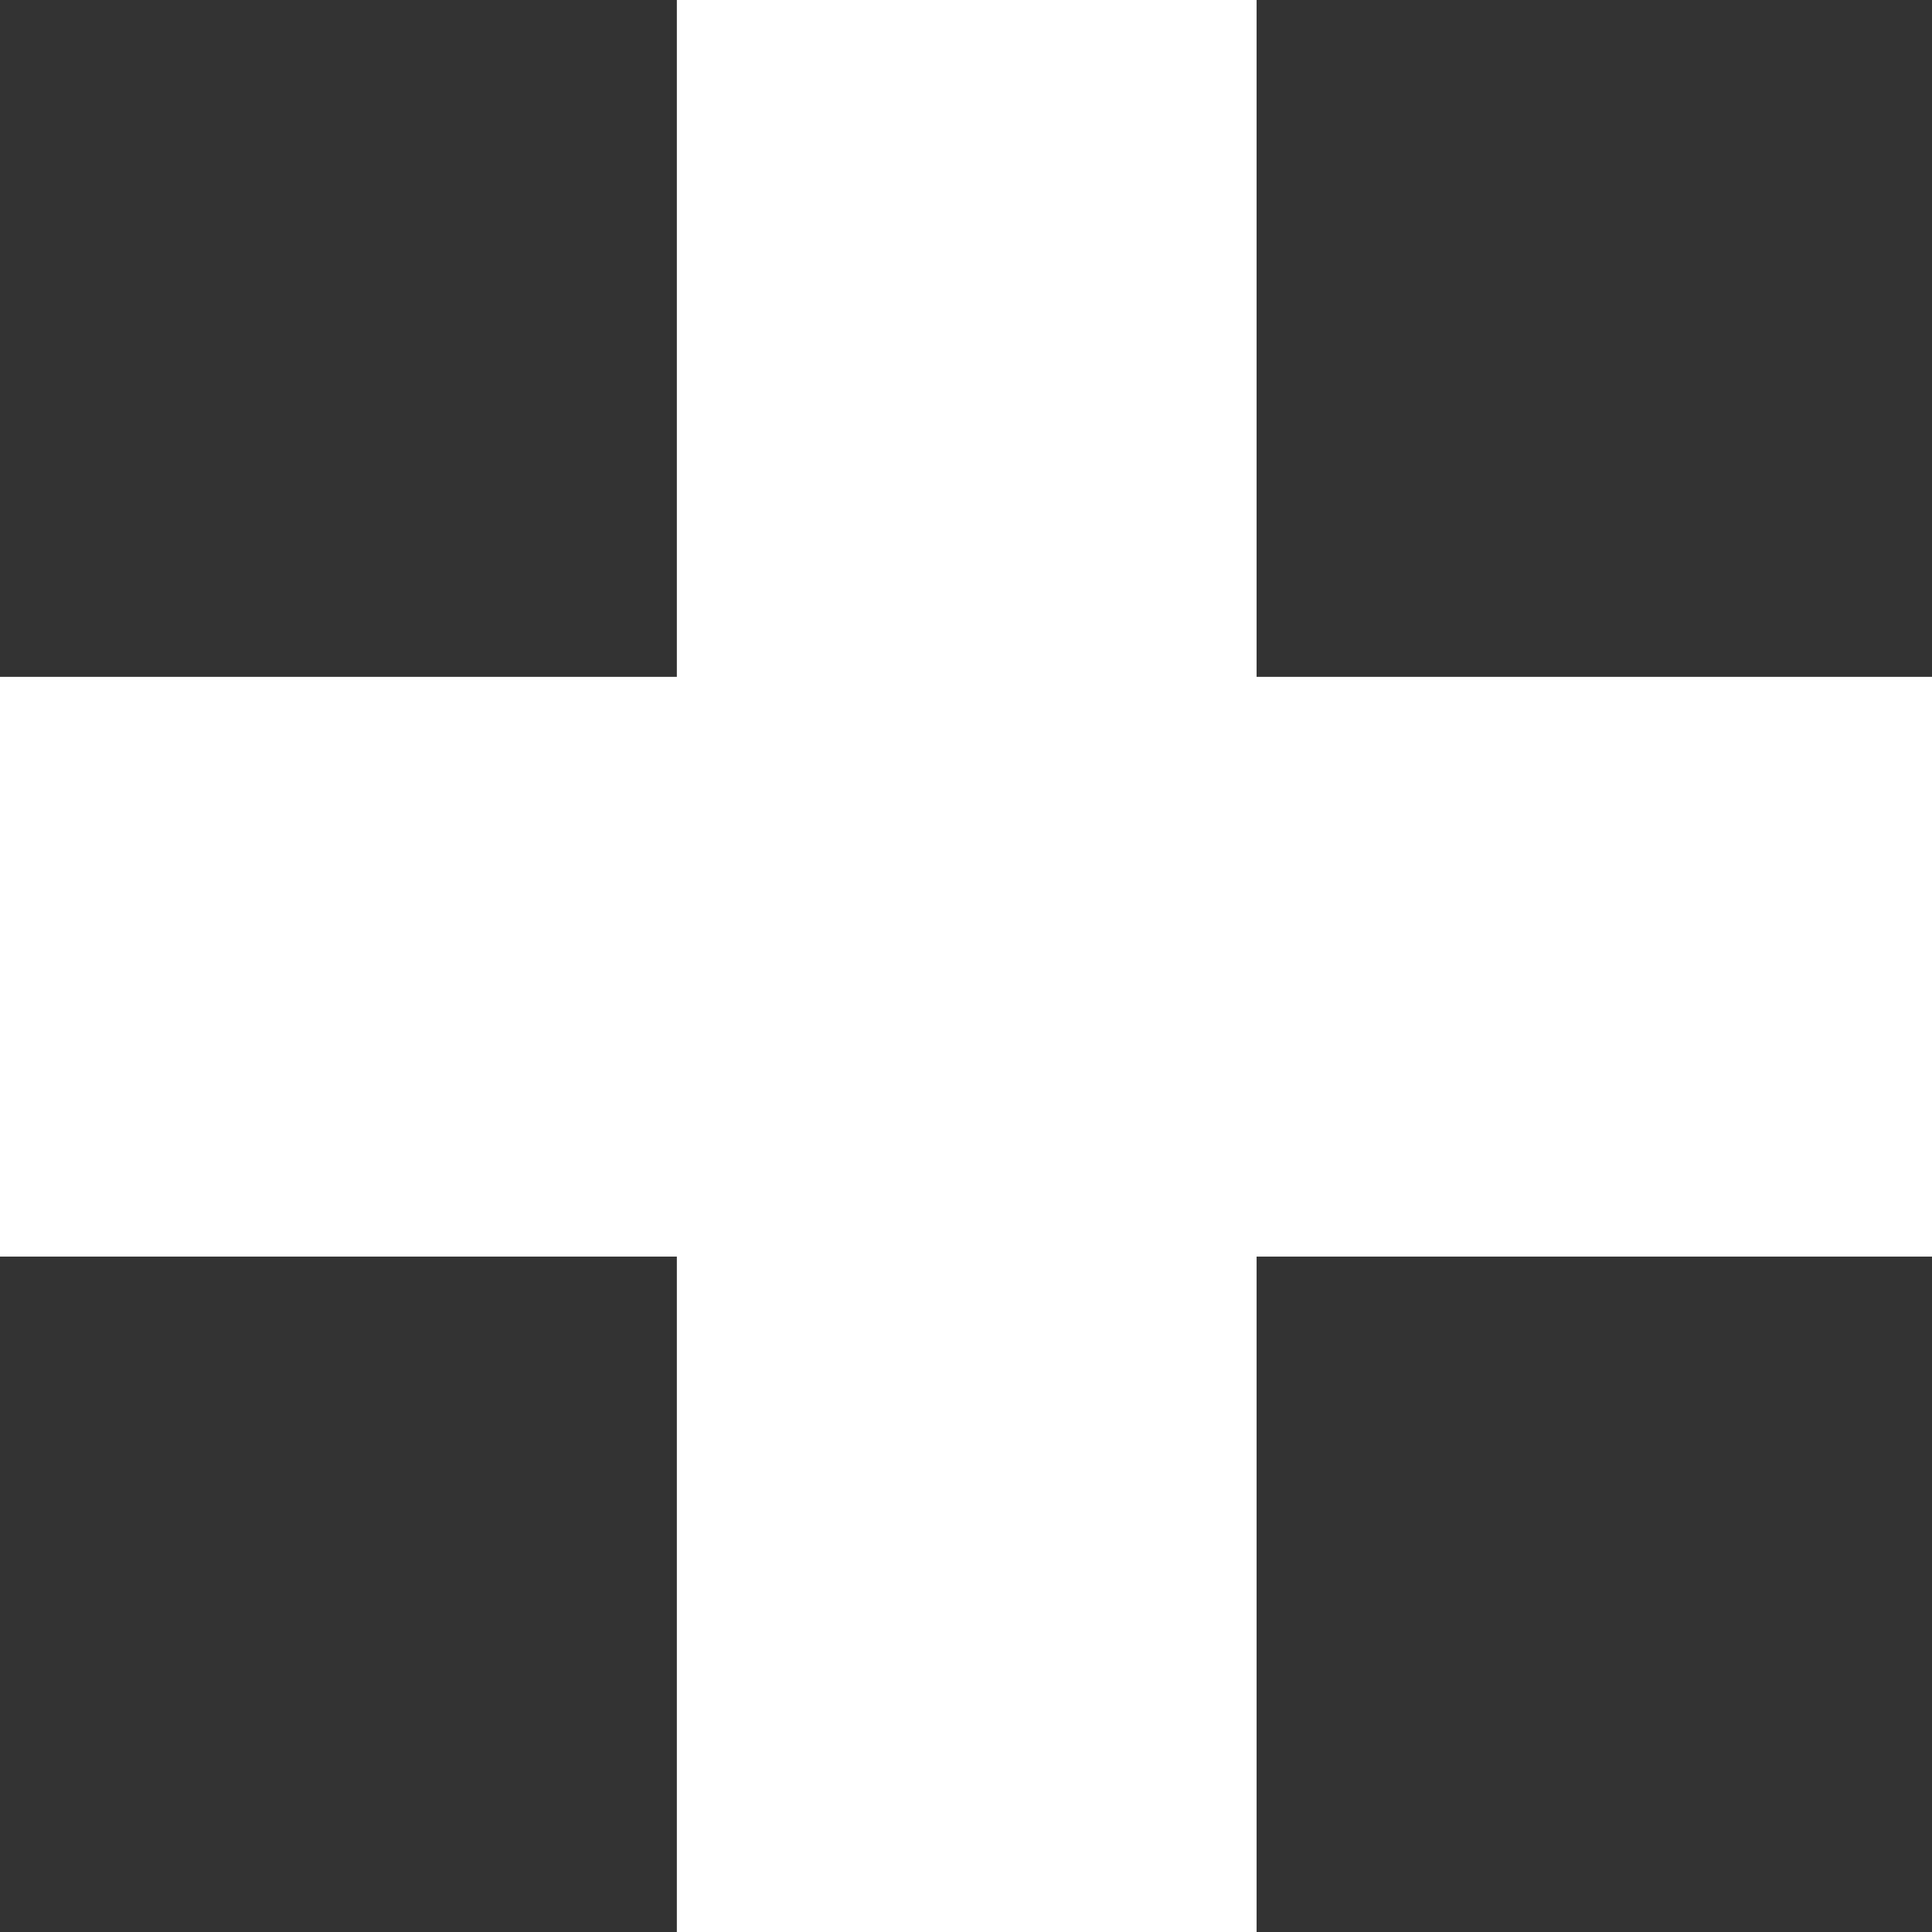
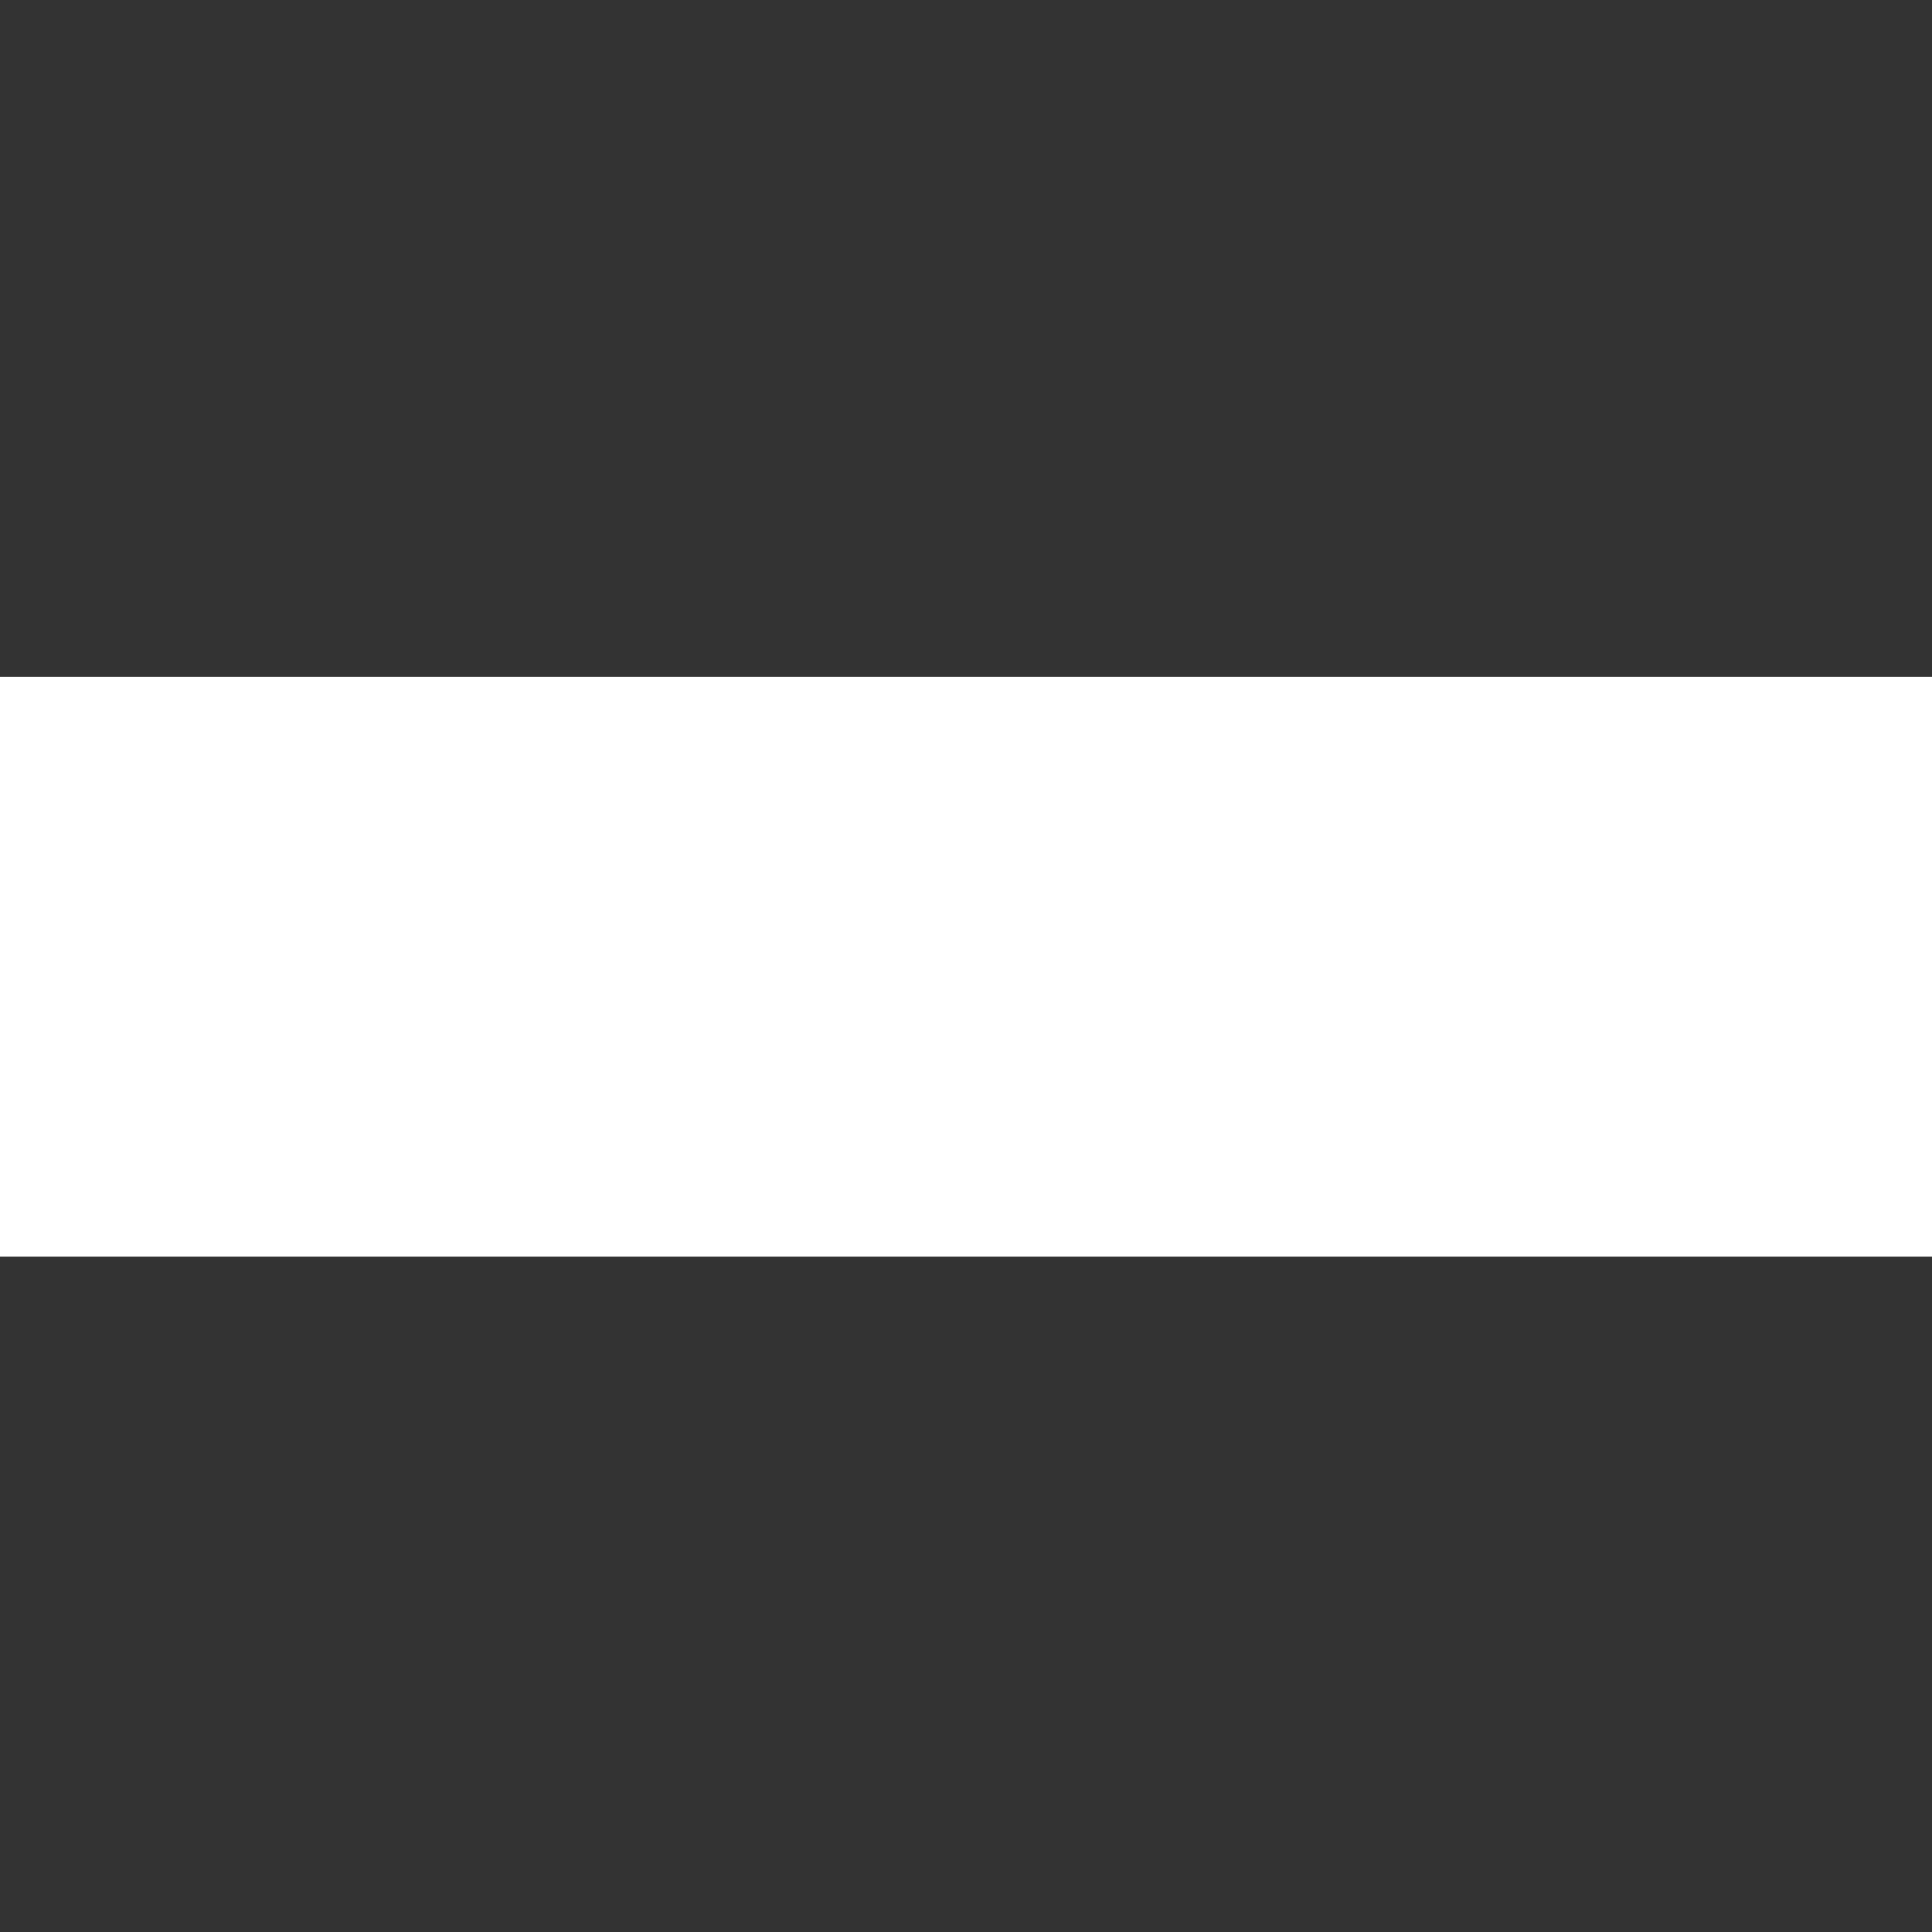
<svg xmlns="http://www.w3.org/2000/svg" viewBox="0 0 13.33 13.33">
  <rect x="0" y="0" width="13.33" height="13.33" fill="#333333" stroke="none" />
  <defs>
    <style>.cls-1{fill:#fff;}</style>
  </defs>
  <g id="レイヤー_2" data-name="レイヤー 2">
    <g id="コンテンツ">
      <rect class="cls-1" y="4.67" width="13.33" height="4" />
-       <rect class="cls-1" y="4.67" width="13.33" height="4" transform="translate(0 13.33) rotate(-90)" />
    </g>
  </g>
</svg>